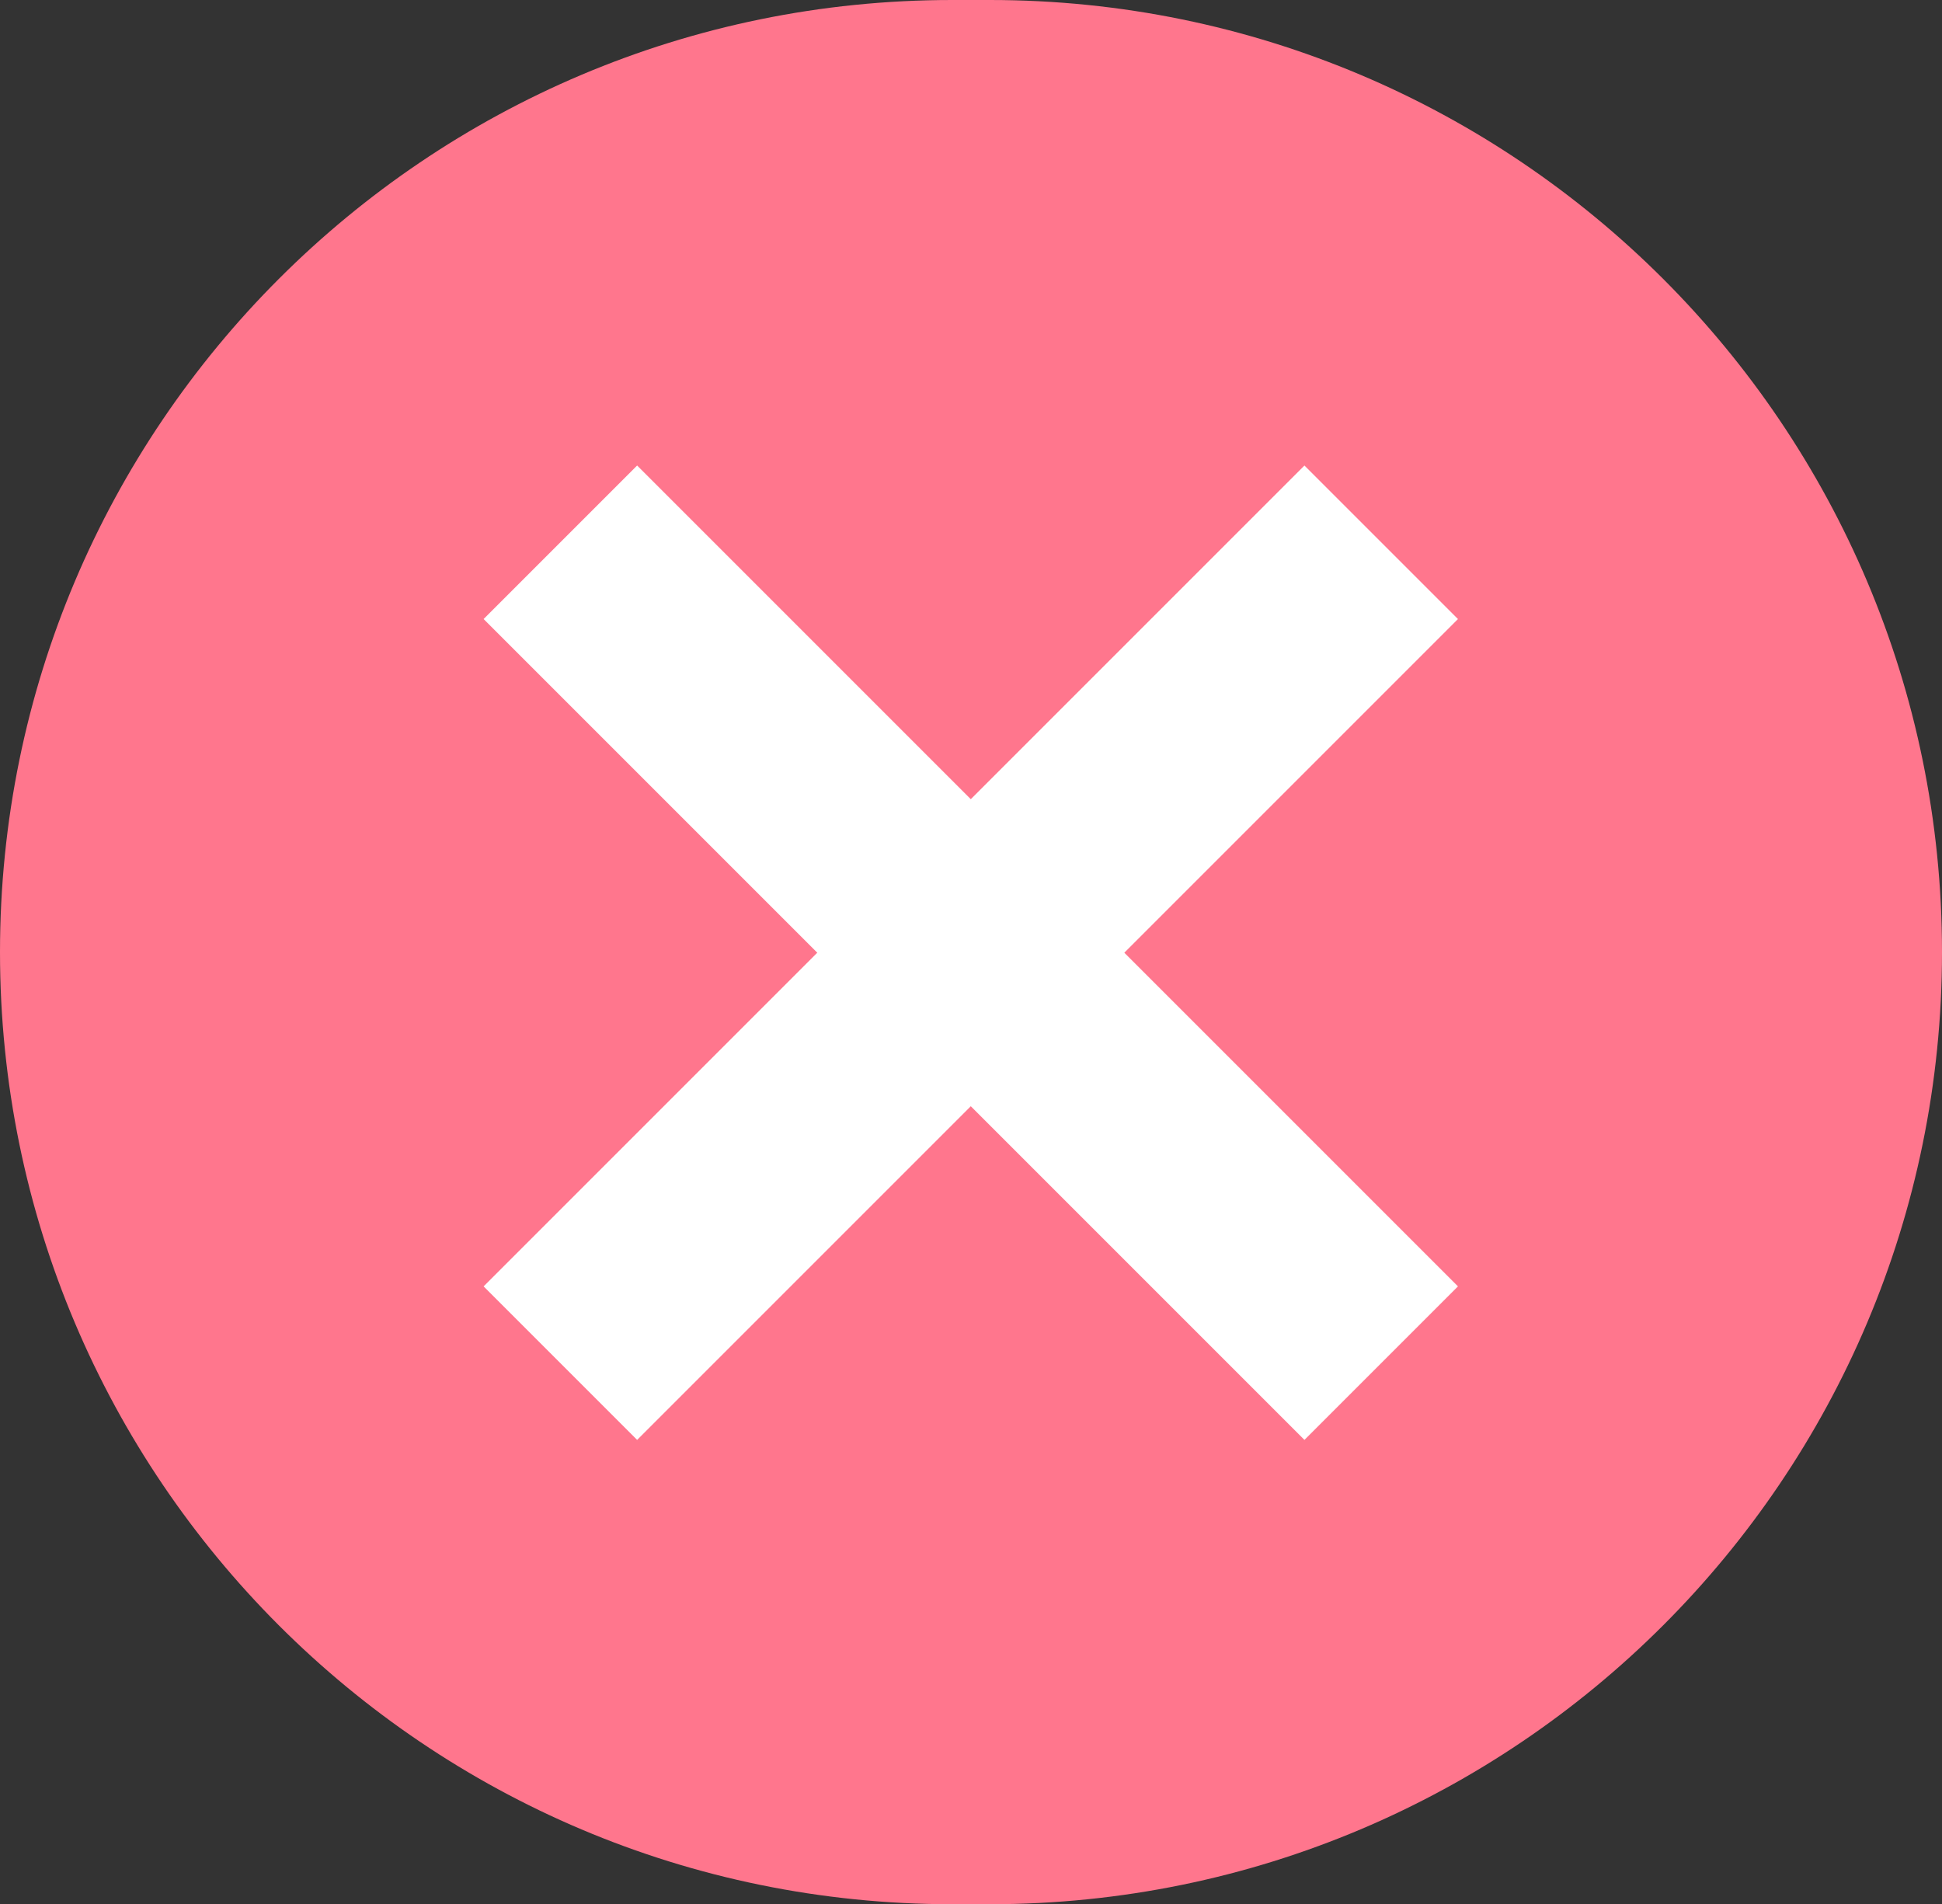
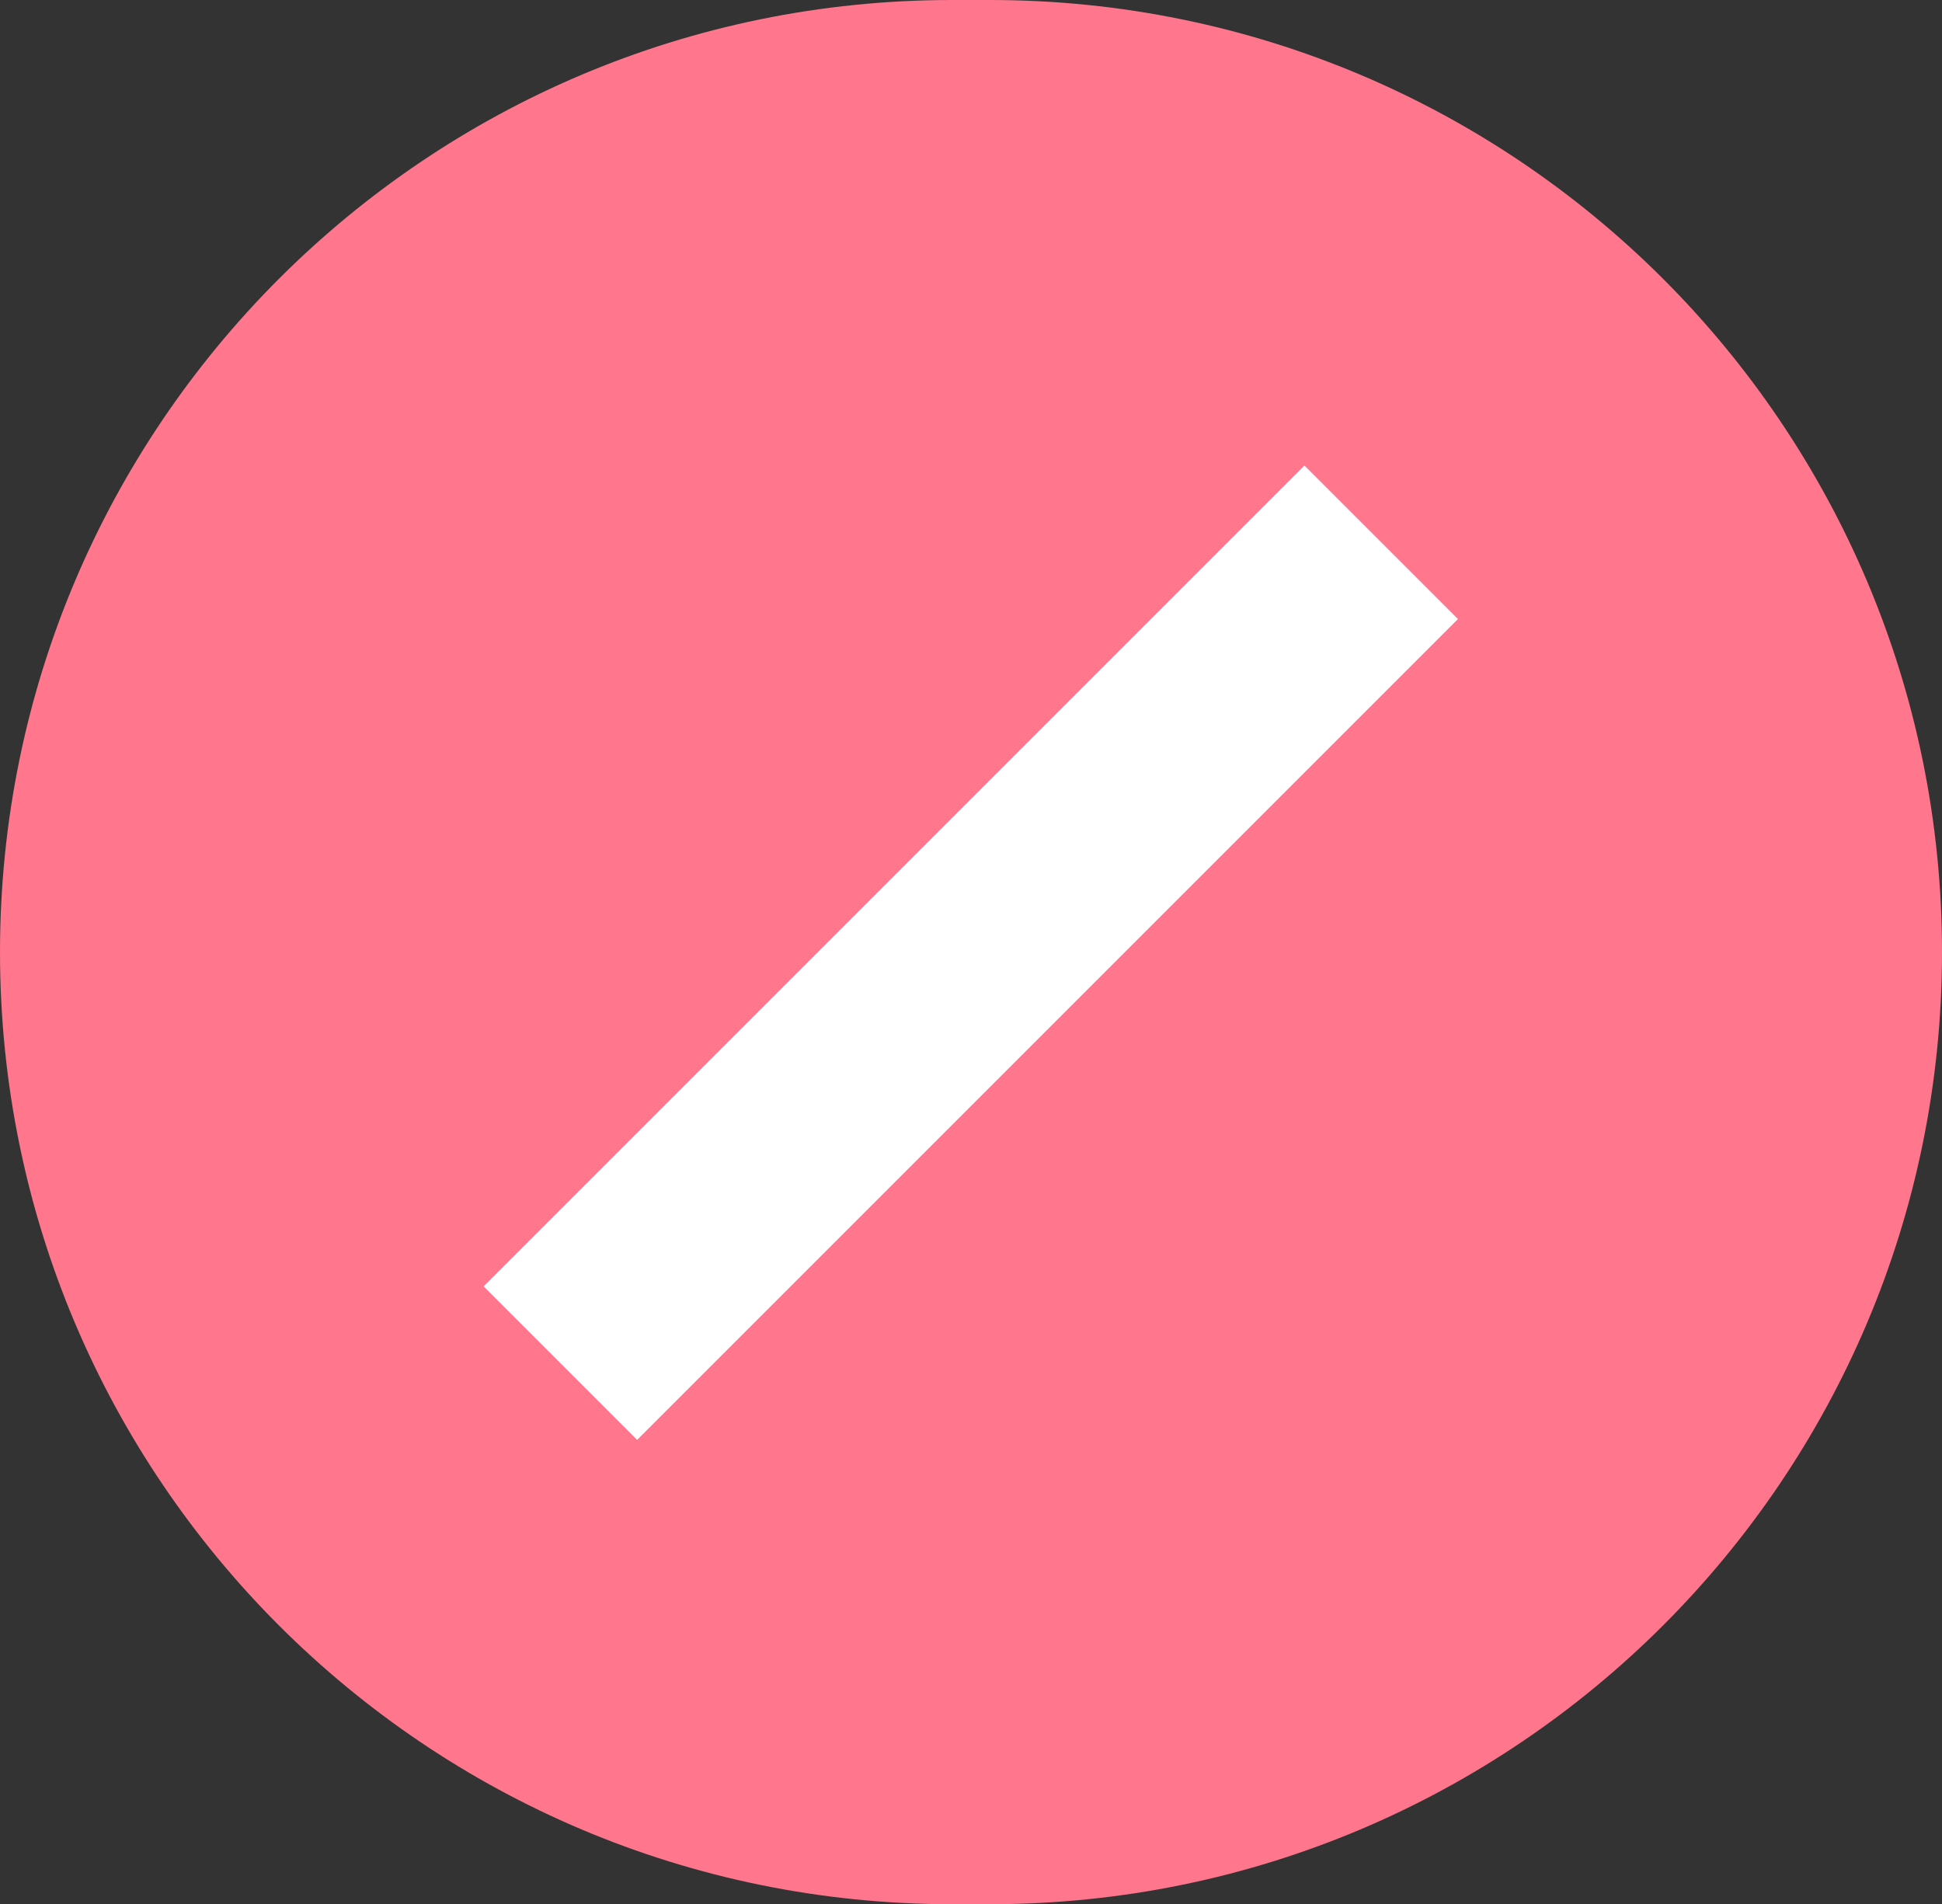
<svg xmlns="http://www.w3.org/2000/svg" id="Слой_1" x="0px" y="0px" width="141.448px" height="138.692px" viewBox="0 0 141.448 138.692" style="enable-background:new 0 0 141.448 138.692;" xml:space="preserve">
  <rect x="0" y="0" width="141.448" height="138.692" fill="#333333" stroke="none" />
  <style type="text/css">	.st0{fill:#FF768D;}	.st1{display:none;fill:#FFFFFF;}	.st2{fill:#FFFFFF;}</style>
  <g>
    <path class="st0" d="M72.102,138.692h-2.756C31.047,138.692,0,107.645,0,69.346l0,0C0,31.047,31.047,0,69.346,0h2.756  c38.298,0,69.346,31.047,69.346,69.346l0,0C141.448,107.645,110.401,138.692,72.102,138.692z" />
    <polygon class="st1" points="100.661,40.922 62.13,79.453 46.876,64.199 36.28,74.795 62.13,100.645 111.257,51.519  " />
  </g>
  <g>
    <g>
-       <rect x="62.816" y="27.108" transform="matrix(0.707 -0.707 0.707 0.707 -28.352 70.333)" class="st2" width="15.816" height="84.563" />
-     </g>
+       </g>
    <g>
      <rect x="28.442" y="61.482" transform="matrix(0.707 -0.707 0.707 0.707 -28.352 70.333)" class="st2" width="84.563" height="15.816" />
    </g>
  </g>
</svg>